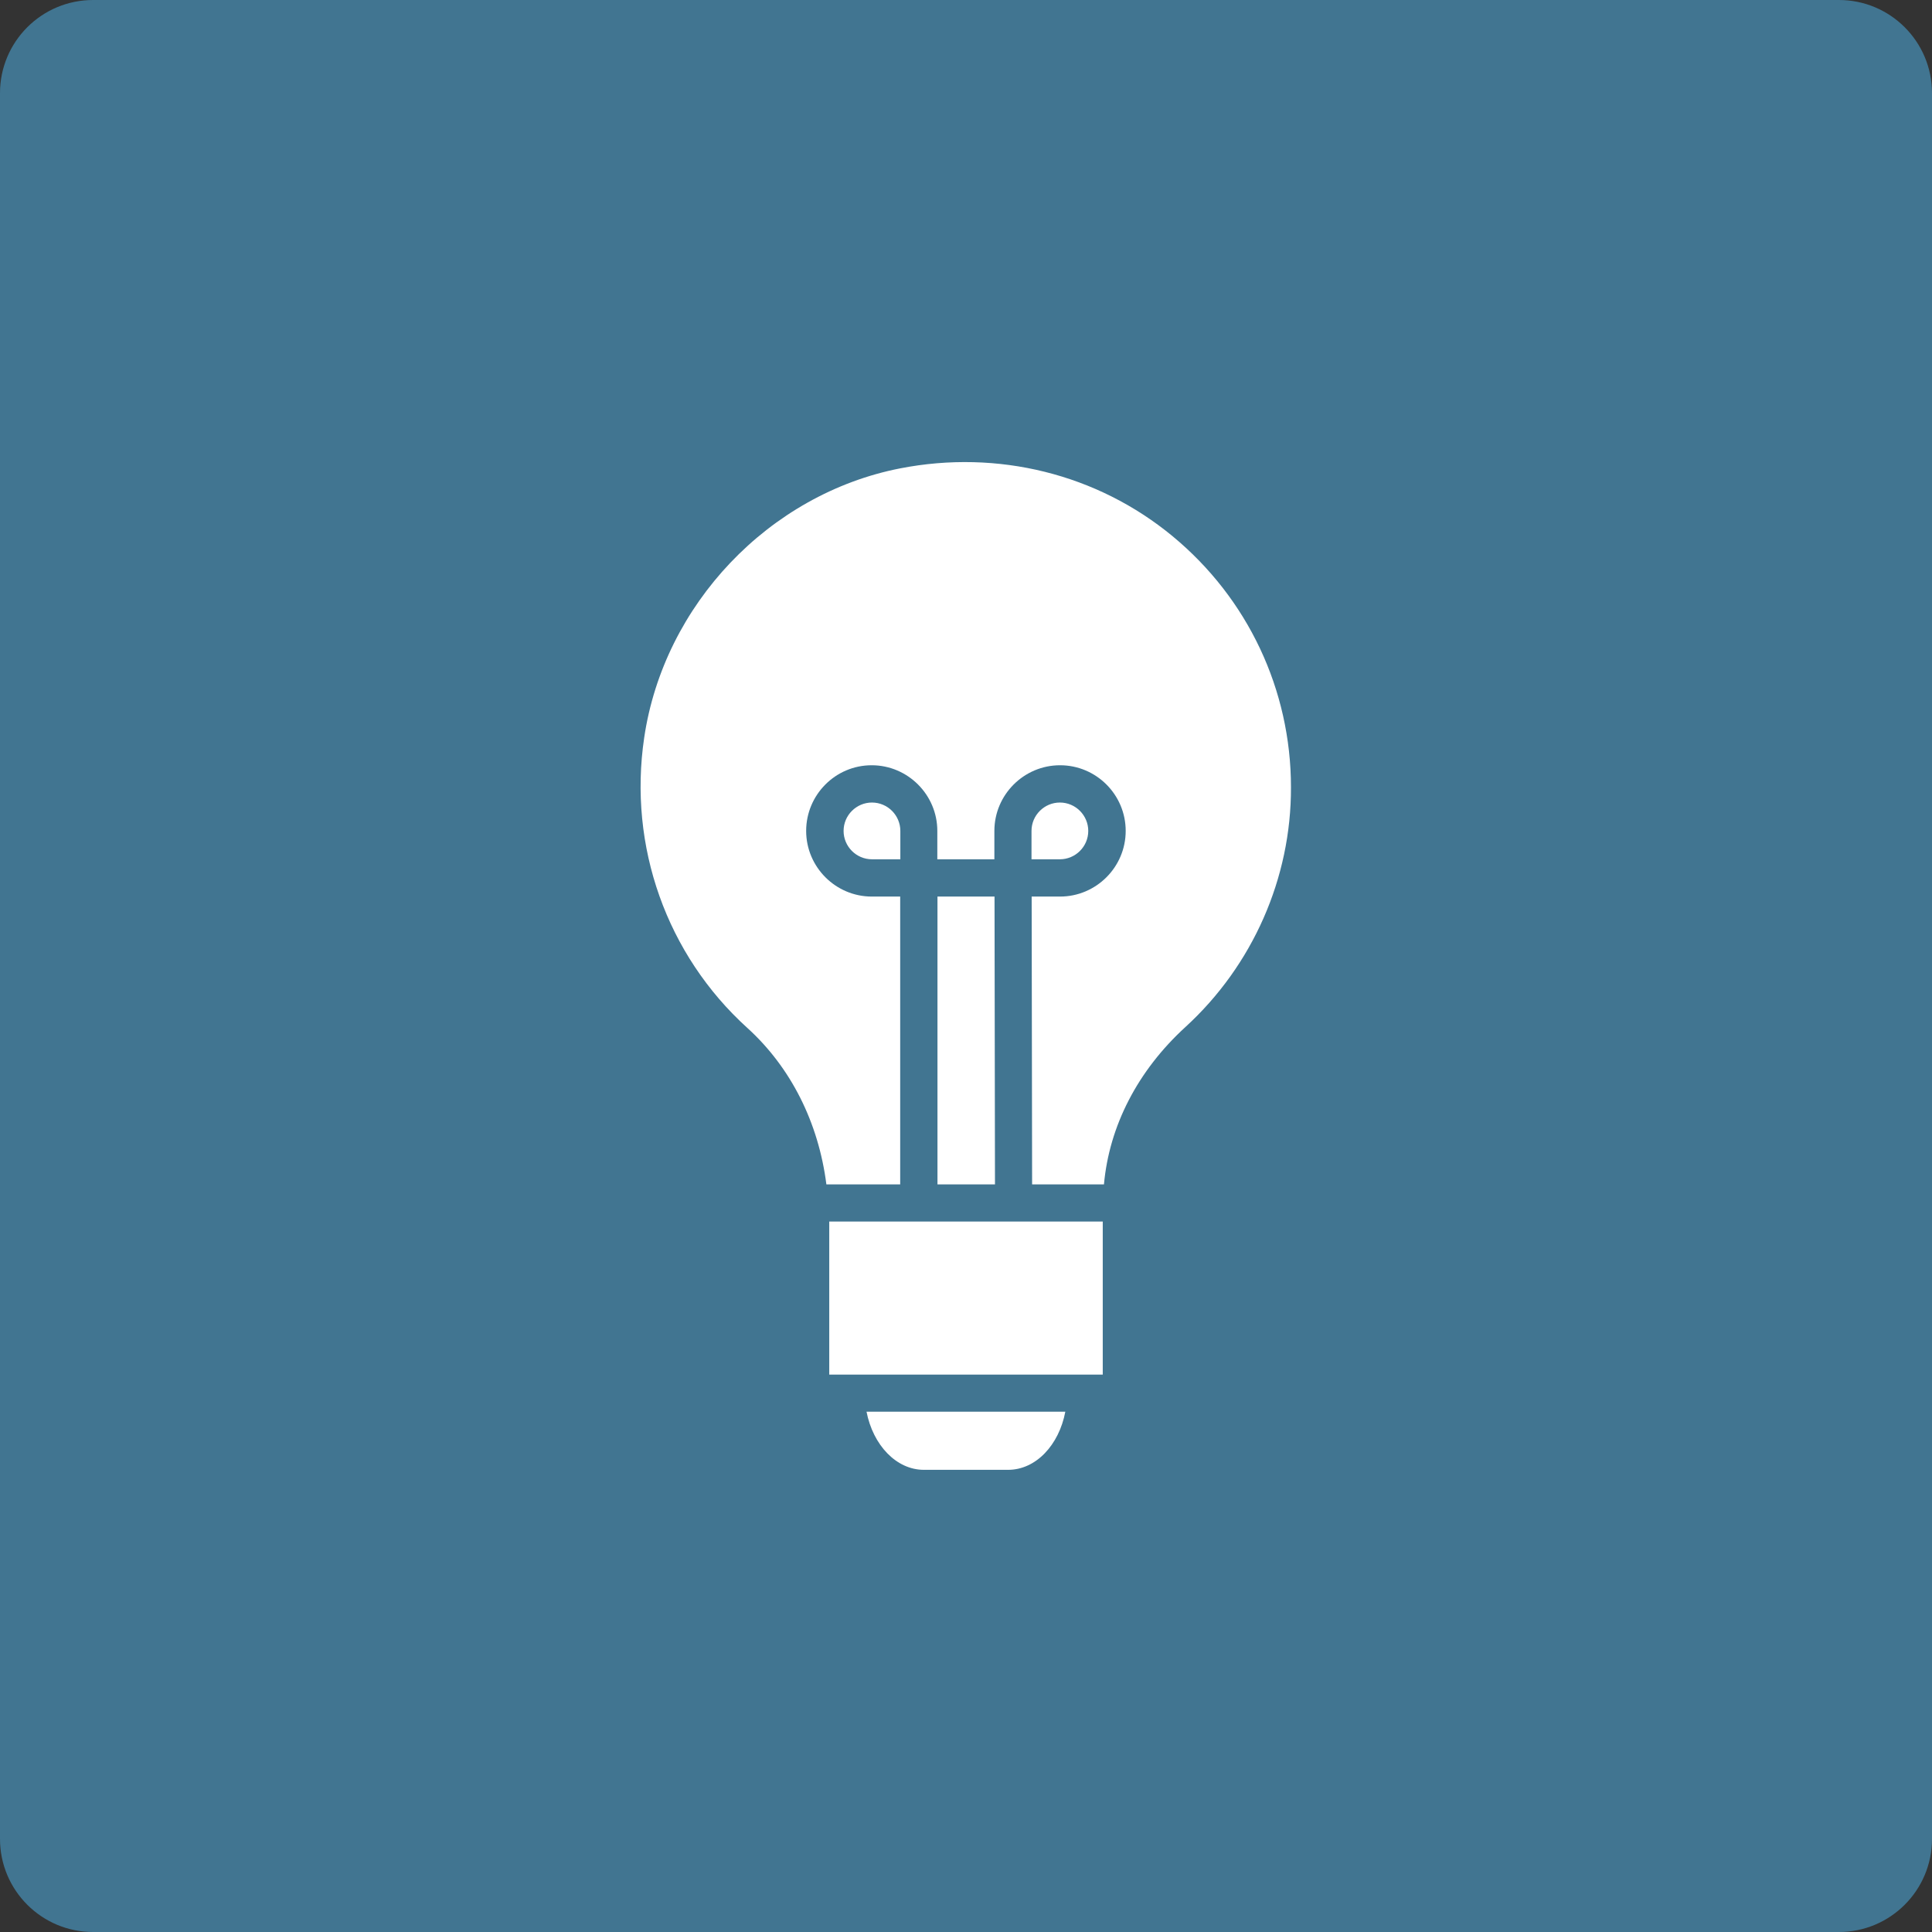
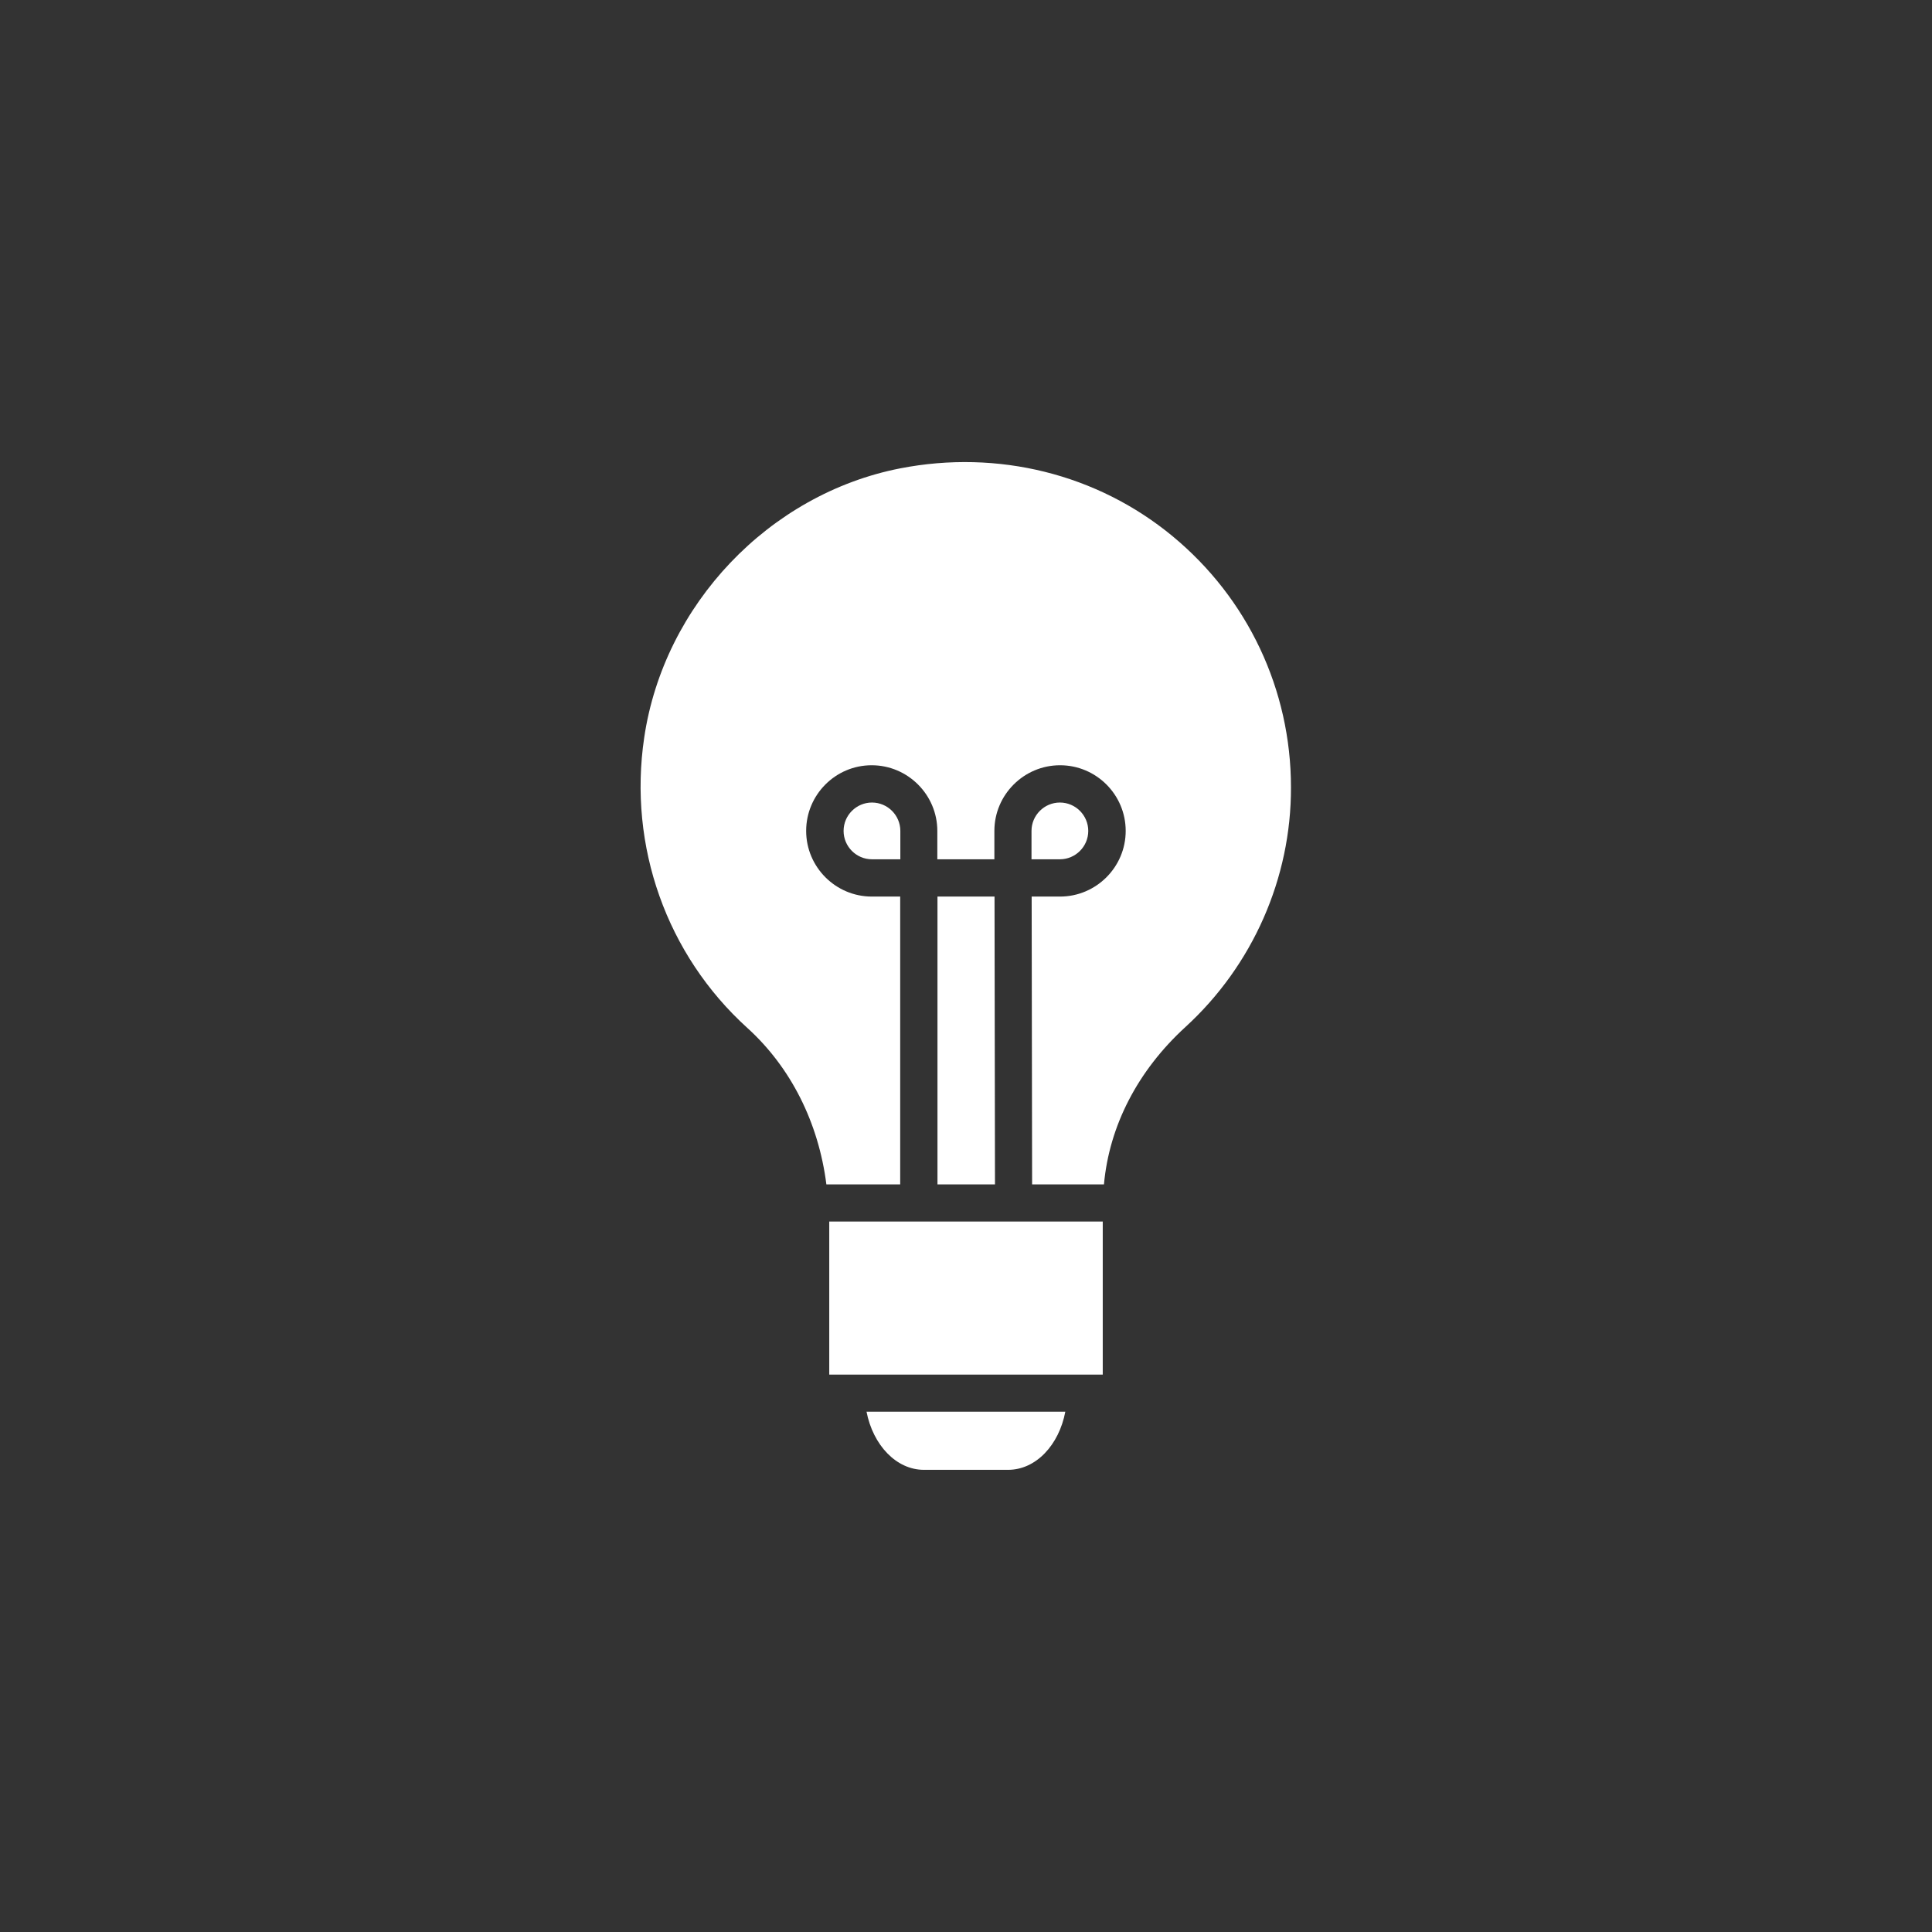
<svg xmlns="http://www.w3.org/2000/svg" version="1.1" x="0px" y="0px" viewBox="0 0 128 128" style="enable-background:new 0 0 128 128;" xml:space="preserve">
  <rect x="0" y="0" width="128" height="128" fill="#333333" stroke="none" />
  <style type="text/css">
	.st0{fill:#FED169;}
	.st1{fill:#417591;}
	.st2{fill:#414E50;}
	.st3{fill:#8FBFBA;}
	.st4{fill:#FFFFFF;}
	.st5{fill:none;}
</style>
  <g id="Base">
-     <path class="st1" d="M6.17,0C2.76,0,0,2.76,0,6.17v115.66c0,3.41,2.76,6.17,6.17,6.17h115.66c3.41,0,6.17-2.76,6.17-6.17V6.17   c0-3.41-2.76-6.17-6.17-6.17H6.17z" />
-   </g>
+     </g>
  <g id="Layer_1">
    <path class="st4" d="M78.54,68.04c-3.17,2.9-5.05,6.56-5.4,10.43h-4.76L68.35,59.4h1.88c2.39,0,4.35-1.95,4.35-4.35   s-1.95-4.35-4.35-4.35c-2.39,0-4.35,1.95-4.35,4.35v1.88h-3.78v-1.88c0-2.39-1.95-4.35-4.35-4.35s-4.34,1.96-4.34,4.35   s1.95,4.35,4.35,4.35h1.88v19.07h-4.89c-0.52-4.09-2.35-7.75-5.24-10.37c-5.34-4.84-7.9-12.03-6.83-19.23   c1.3-8.81,8.27-16.14,16.96-17.84c6.47-1.26,13.05,0.37,18.04,4.49c4.99,4.12,7.85,10.18,7.85,16.64   C85.55,58.18,82.99,63.97,78.54,68.04 M66.79,97.38h-5.58c-1.83,0-3.37-1.64-3.8-3.85h13.17C70.16,95.74,68.63,97.38,66.79,97.38    M62.11,78.47V59.4h3.78l0.03,19.07H62.11z M67.6,80.93h5.46v10.14h-1.12h-0.01h-0.01H56.08h-0.01h-0.01h-1.12V80.93H66.7    M68.34,55.05c0-1.04,0.85-1.88,1.88-1.88c1.04,0,1.88,0.85,1.88,1.88c0,1.04-0.85,1.88-1.88,1.88h-1.88V55.05z M59.65,56.93h-1.88   c-1.04,0-1.88-0.85-1.88-1.88c0-1.04,0.85-1.88,1.88-1.88c1.04,0,1.88,0.85,1.88,1.88V56.93z" />
  </g>
</svg>